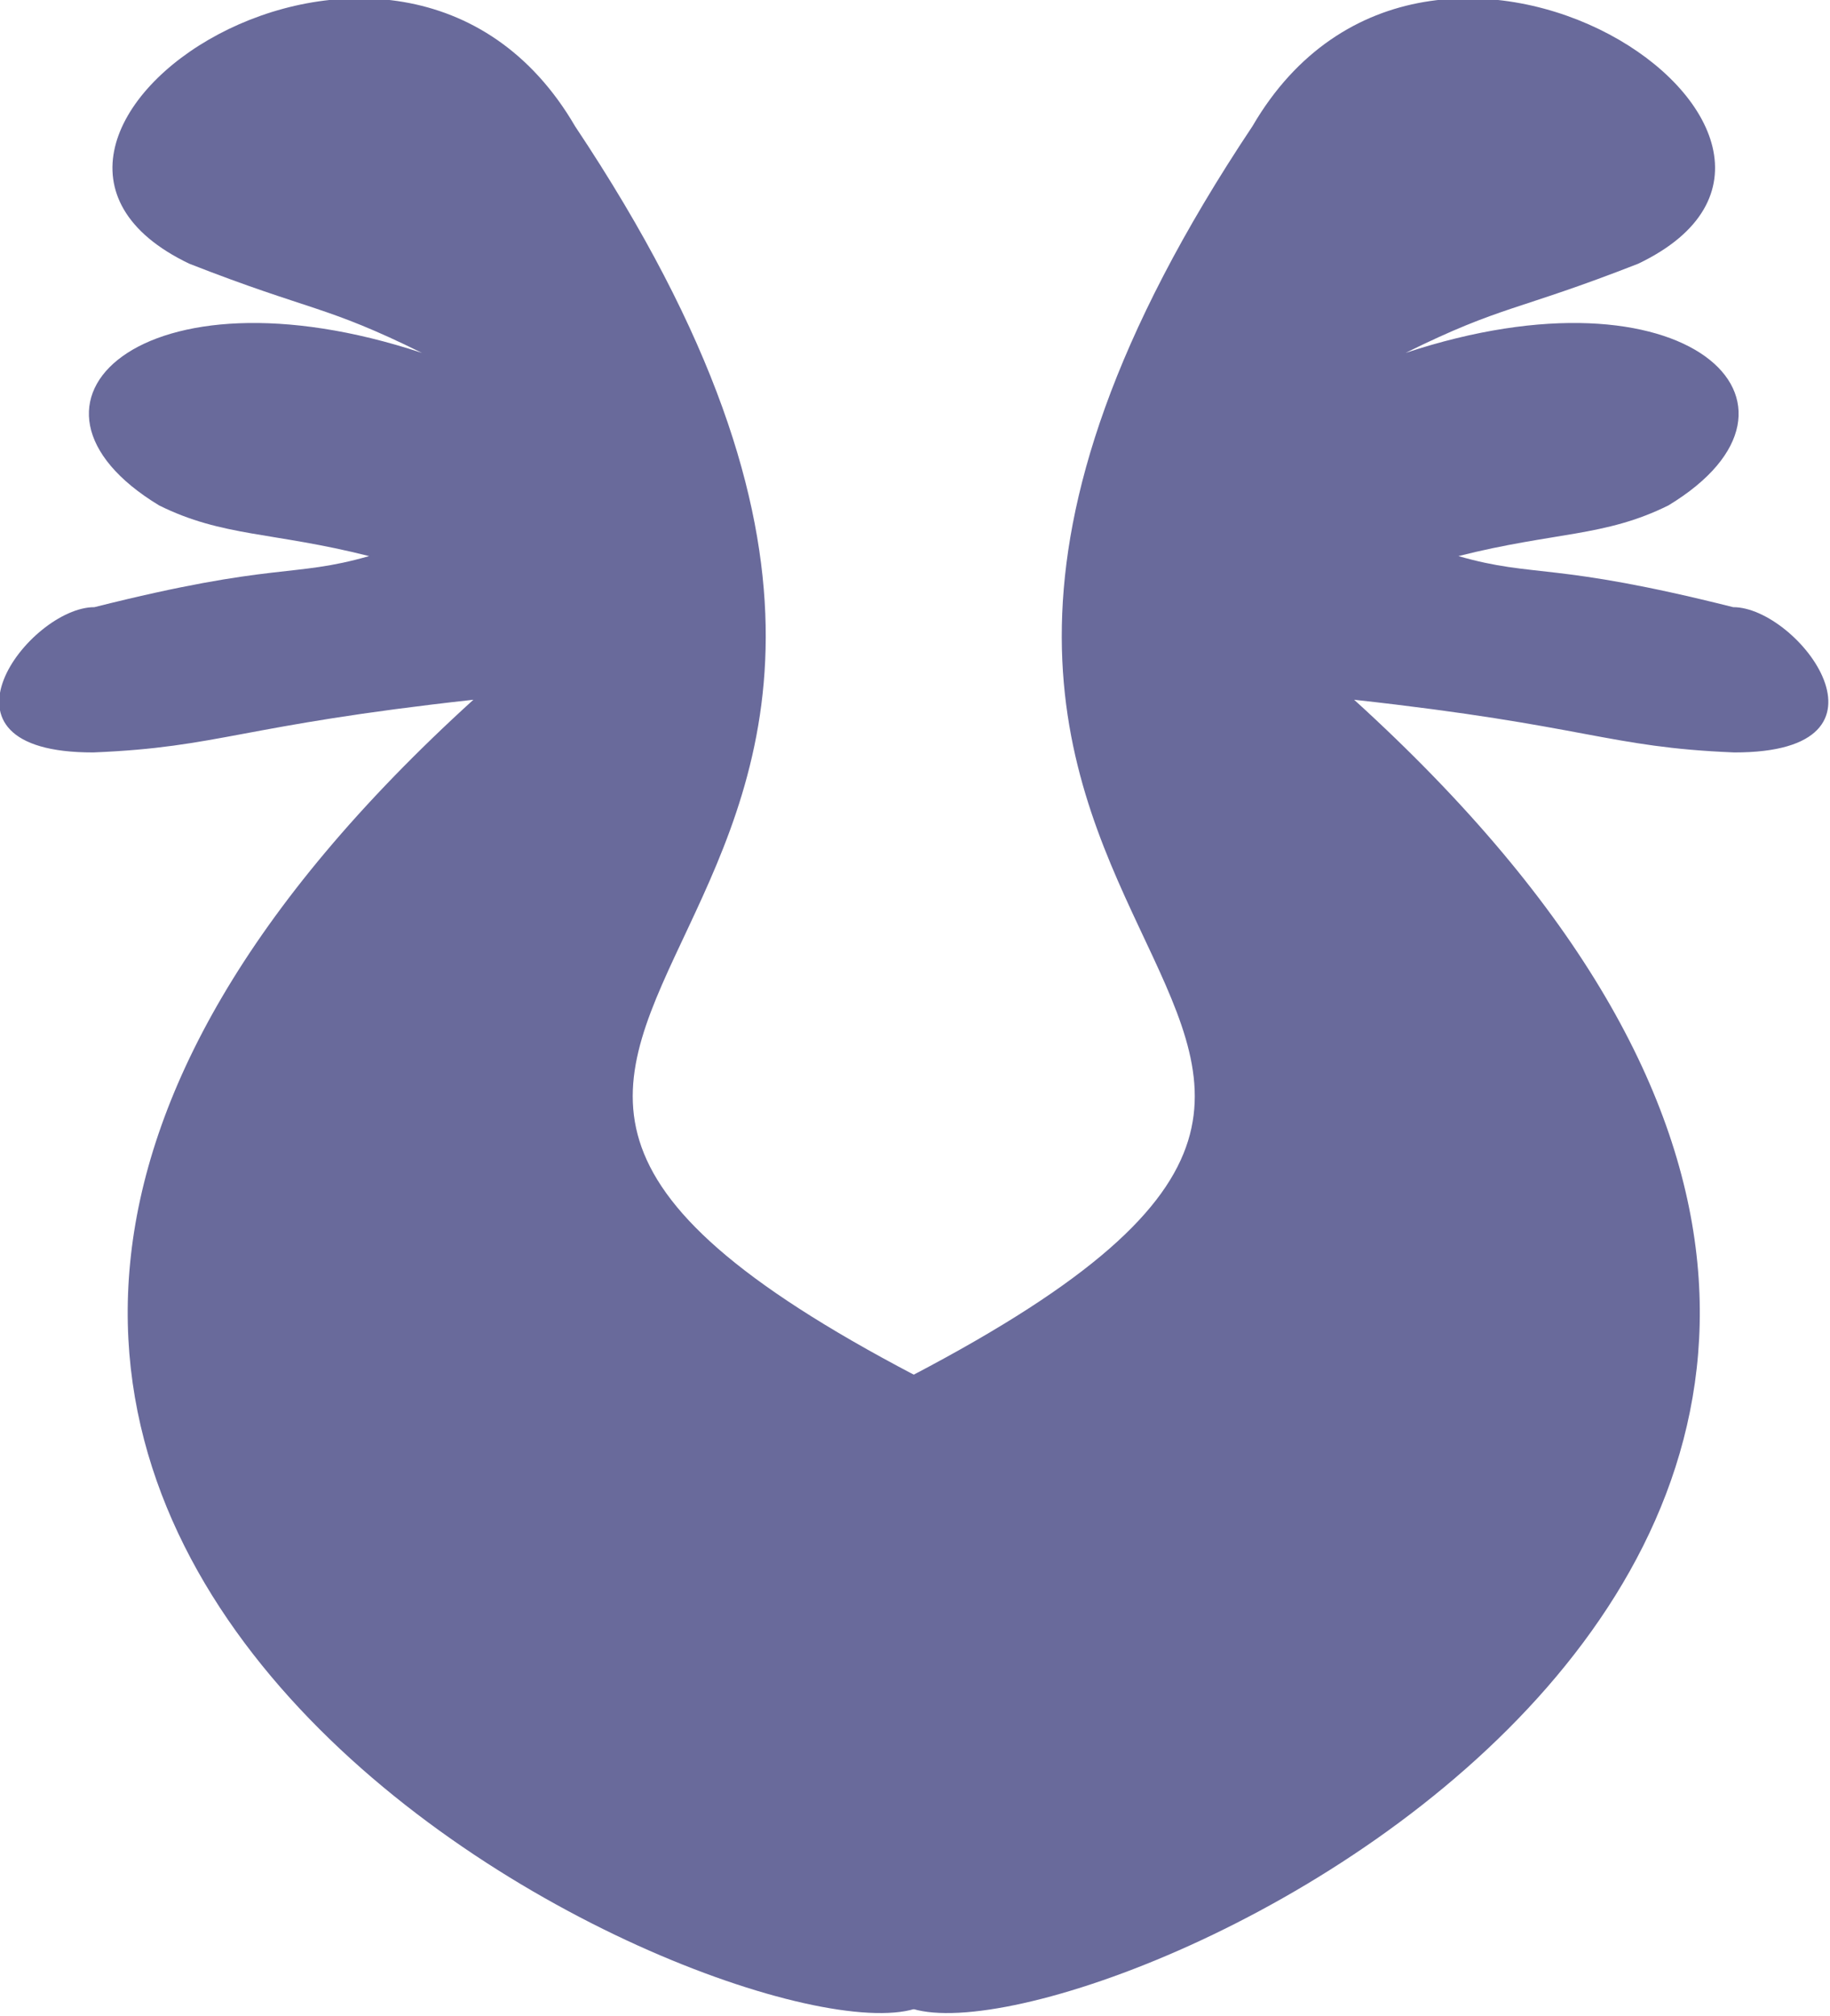
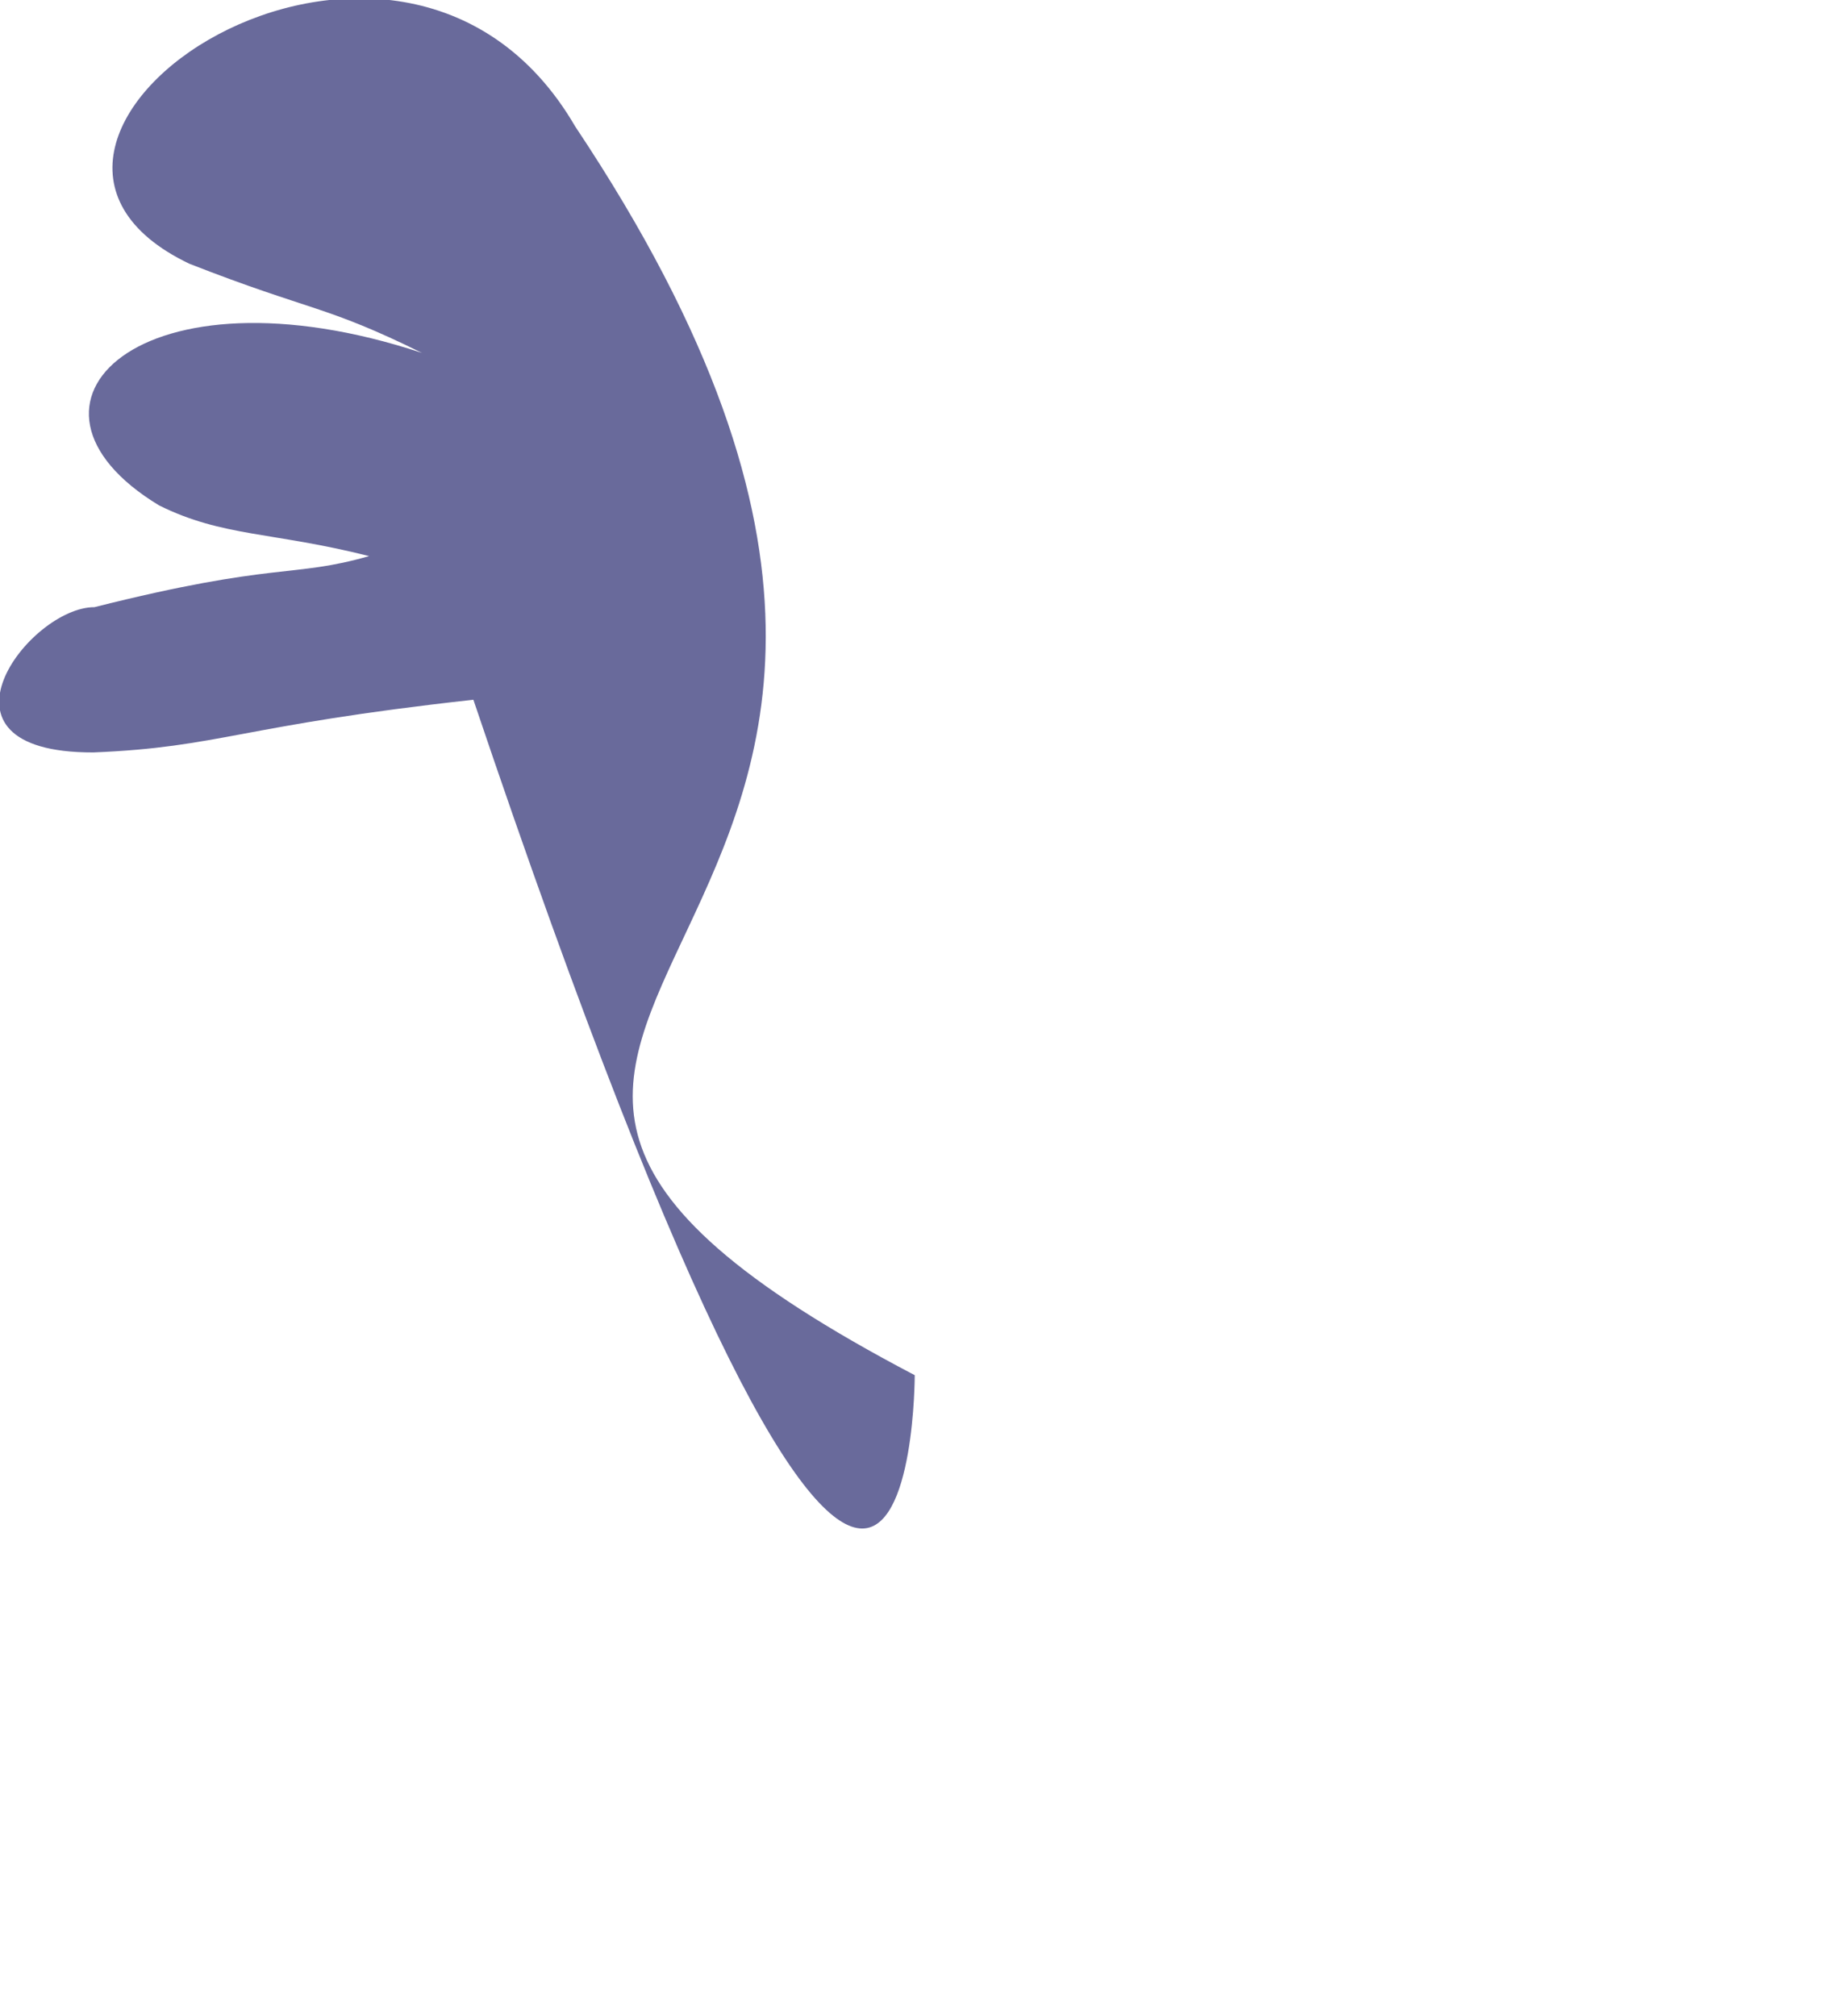
<svg xmlns="http://www.w3.org/2000/svg" version="1.0" width="64" height="70.5" id="svg2">
  <defs id="defs4" />
  <g transform="translate(-343.5,-496.758)" id="layer1">
    <g transform="matrix(0.249,0,0,0.249,281.957,399.459)" id="g3235" style="fill:#696a9b;fill-opacity:1">
-       <path d="M 269.501,461.739 C 278.448,466.186 285.473,465.44 299,468.862 C 288.189,471.965 285.938,469.613 260.414,476.034 C 251.262,476.021 235.645,496.488 260.263,496.437 C 278.145,495.706 280.745,492.665 313.648,489.037 C 185.282,605.669 349.059,680.964 375.638,672.9 C 375.638,672.9 375.638,583.9 375.638,583.9 C 275.247,531.29 407.165,527.242 327.939,408.502 C 303.065,365.786 237.231,410.333 273.745,427.796 C 290.956,434.534 292.714,433.552 306.423,440.323 C 266.961,427.271 246.015,447.511 269.501,461.739 z" id="path3229" style="fill:#696a9b;fill-opacity:1;fill-rule:evenodd;stroke:none;stroke-width:1px;stroke-linecap:butt;stroke-linejoin:miter;stroke-opacity:1" />
-       <path d="M 481.499,461.739 C 472.552,466.186 465.527,465.44 452,468.862 C 462.811,471.965 465.062,469.613 490.586,476.033 C 499.738,476.021 515.355,496.488 490.737,496.437 C 472.855,495.706 470.255,492.665 437.352,489.037 C 565.718,605.669 401.941,680.964 375.362,672.9 C 375.362,672.9 375.362,583.9 375.362,583.9 C 475.753,531.29 343.835,527.242 423.061,408.502 C 447.935,365.786 513.769,410.333 477.255,427.796 C 460.044,434.534 458.286,433.552 444.577,440.323 C 484.039,427.271 504.985,447.511 481.499,461.739 z" id="path3233" style="fill:#696a9b;fill-opacity:1;fill-rule:evenodd;stroke:none;stroke-width:1px;stroke-linecap:butt;stroke-linejoin:miter;stroke-opacity:1" />
+       <path d="M 269.501,461.739 C 278.448,466.186 285.473,465.44 299,468.862 C 288.189,471.965 285.938,469.613 260.414,476.034 C 251.262,476.021 235.645,496.488 260.263,496.437 C 278.145,495.706 280.745,492.665 313.648,489.037 C 375.638,672.9 375.638,583.9 375.638,583.9 C 275.247,531.29 407.165,527.242 327.939,408.502 C 303.065,365.786 237.231,410.333 273.745,427.796 C 290.956,434.534 292.714,433.552 306.423,440.323 C 266.961,427.271 246.015,447.511 269.501,461.739 z" id="path3229" style="fill:#696a9b;fill-opacity:1;fill-rule:evenodd;stroke:none;stroke-width:1px;stroke-linecap:butt;stroke-linejoin:miter;stroke-opacity:1" />
    </g>
  </g>
</svg>